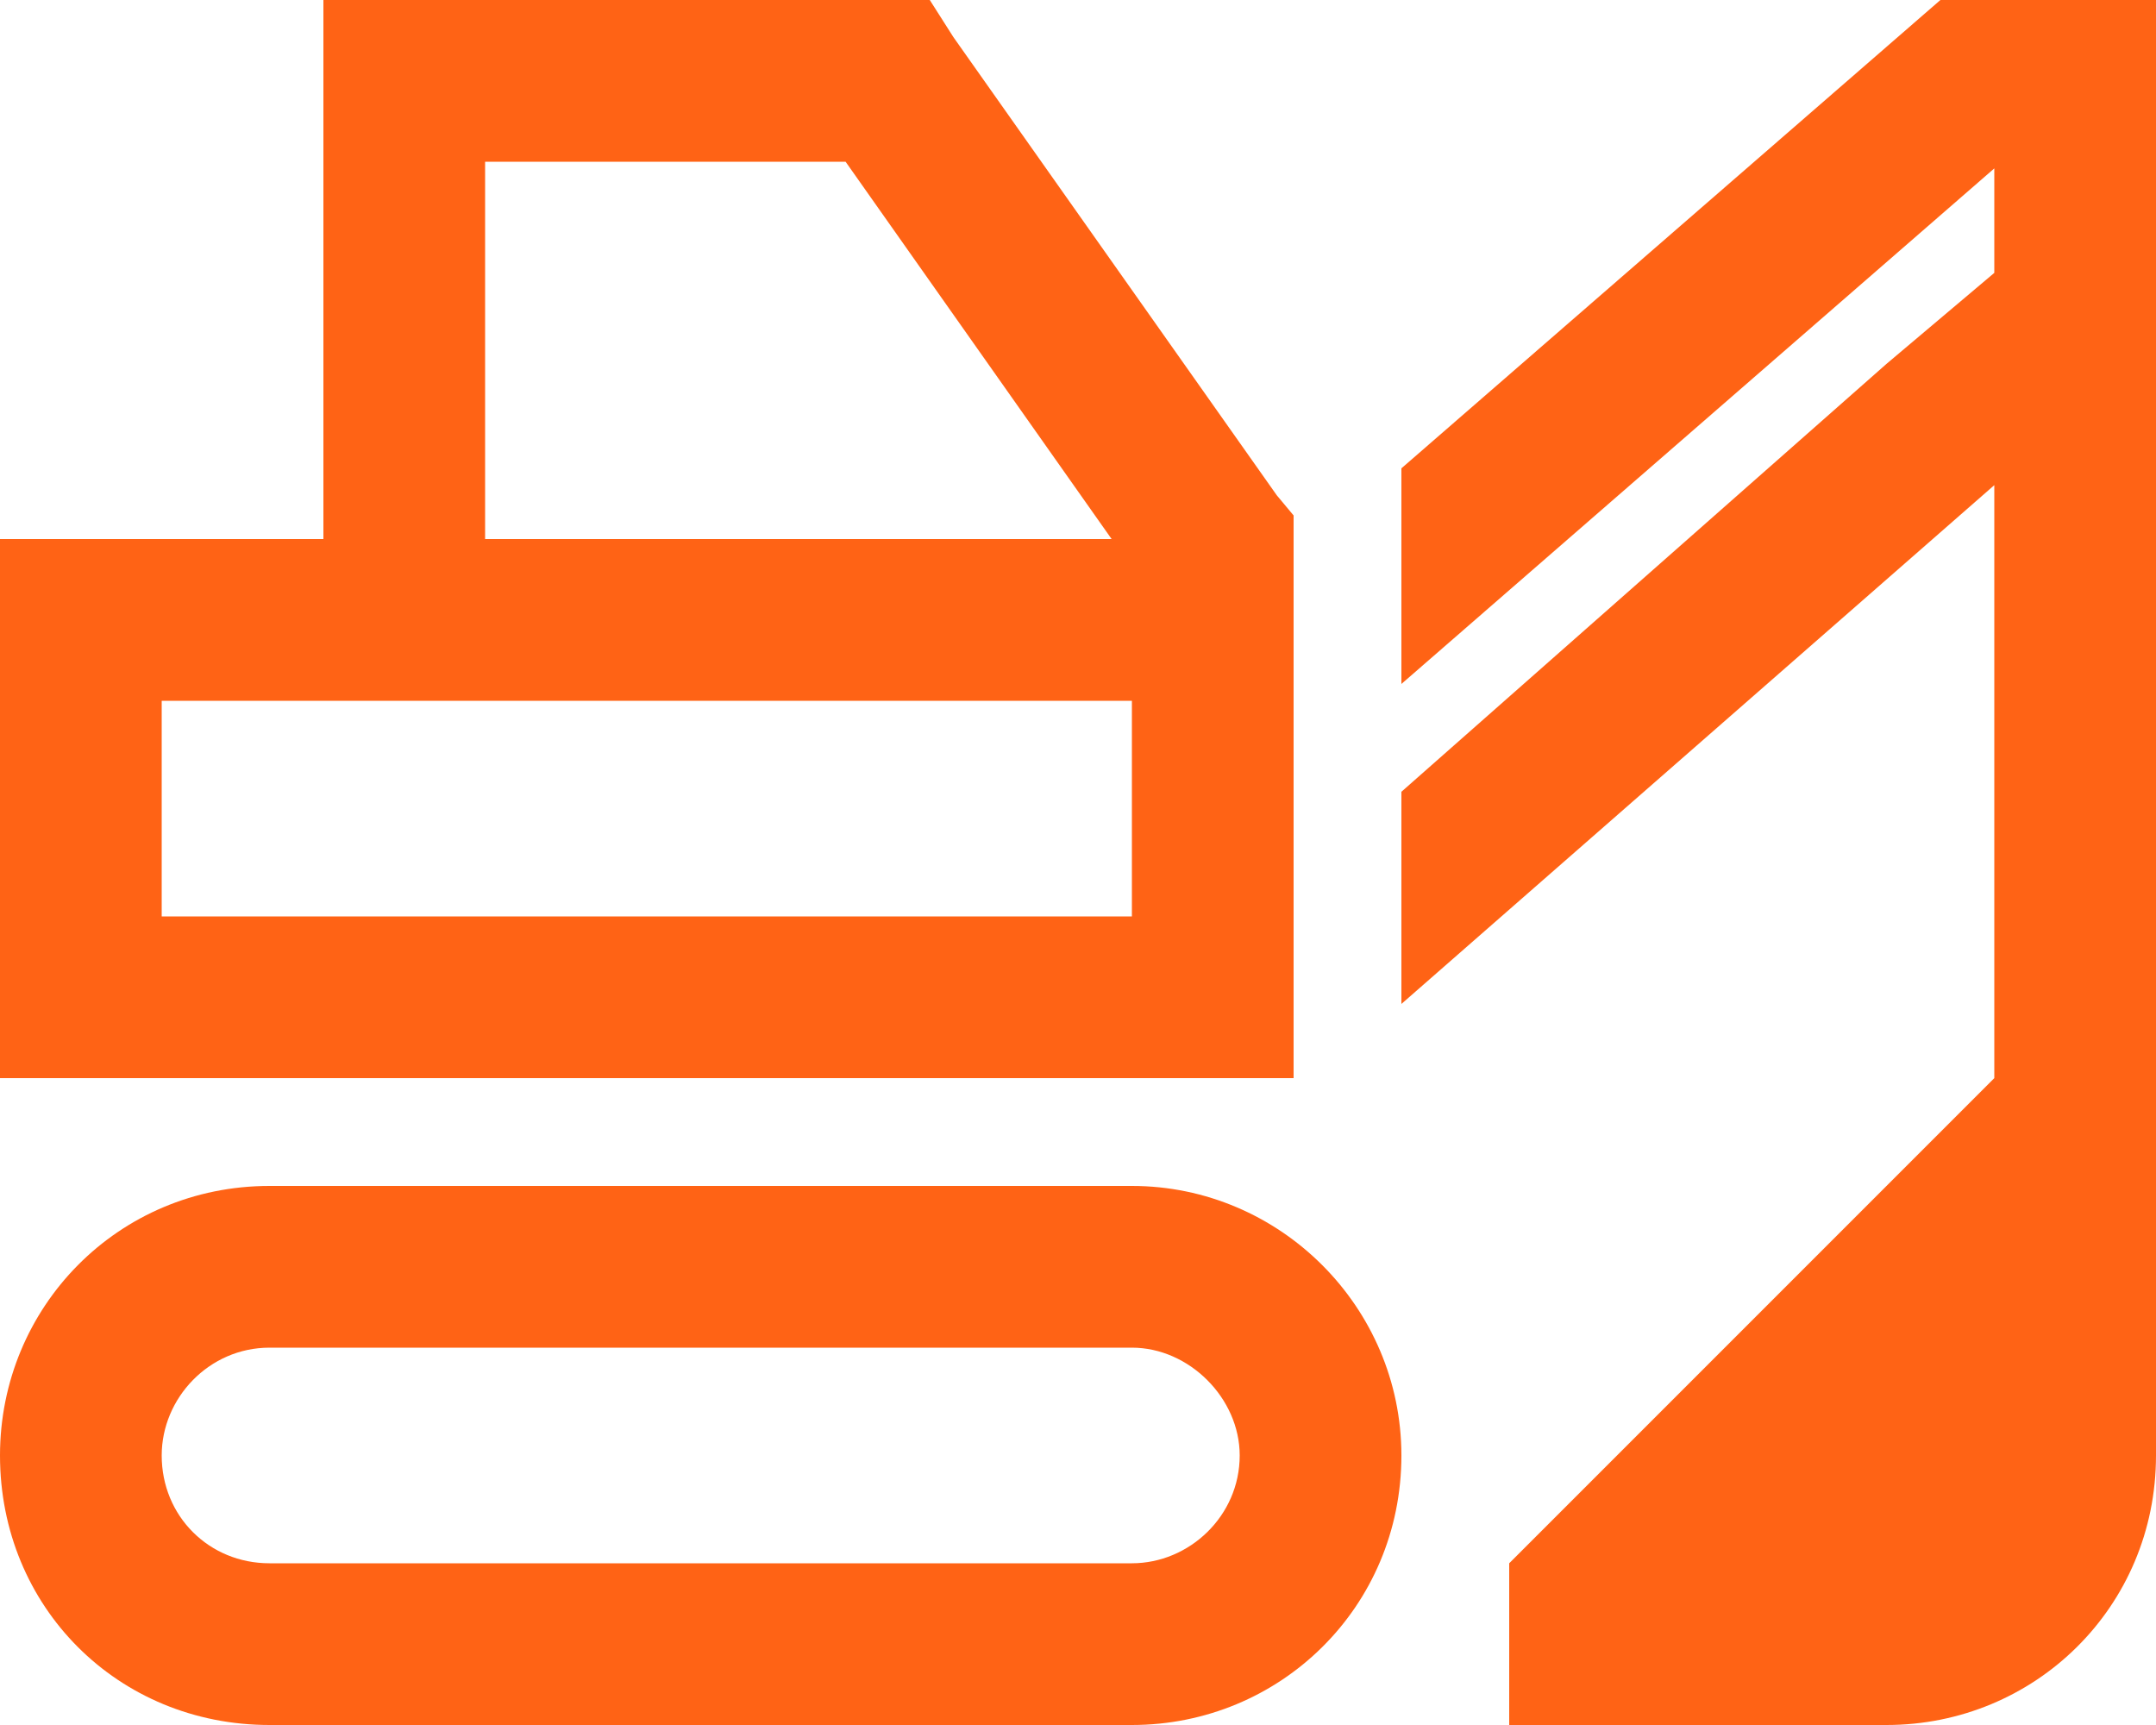
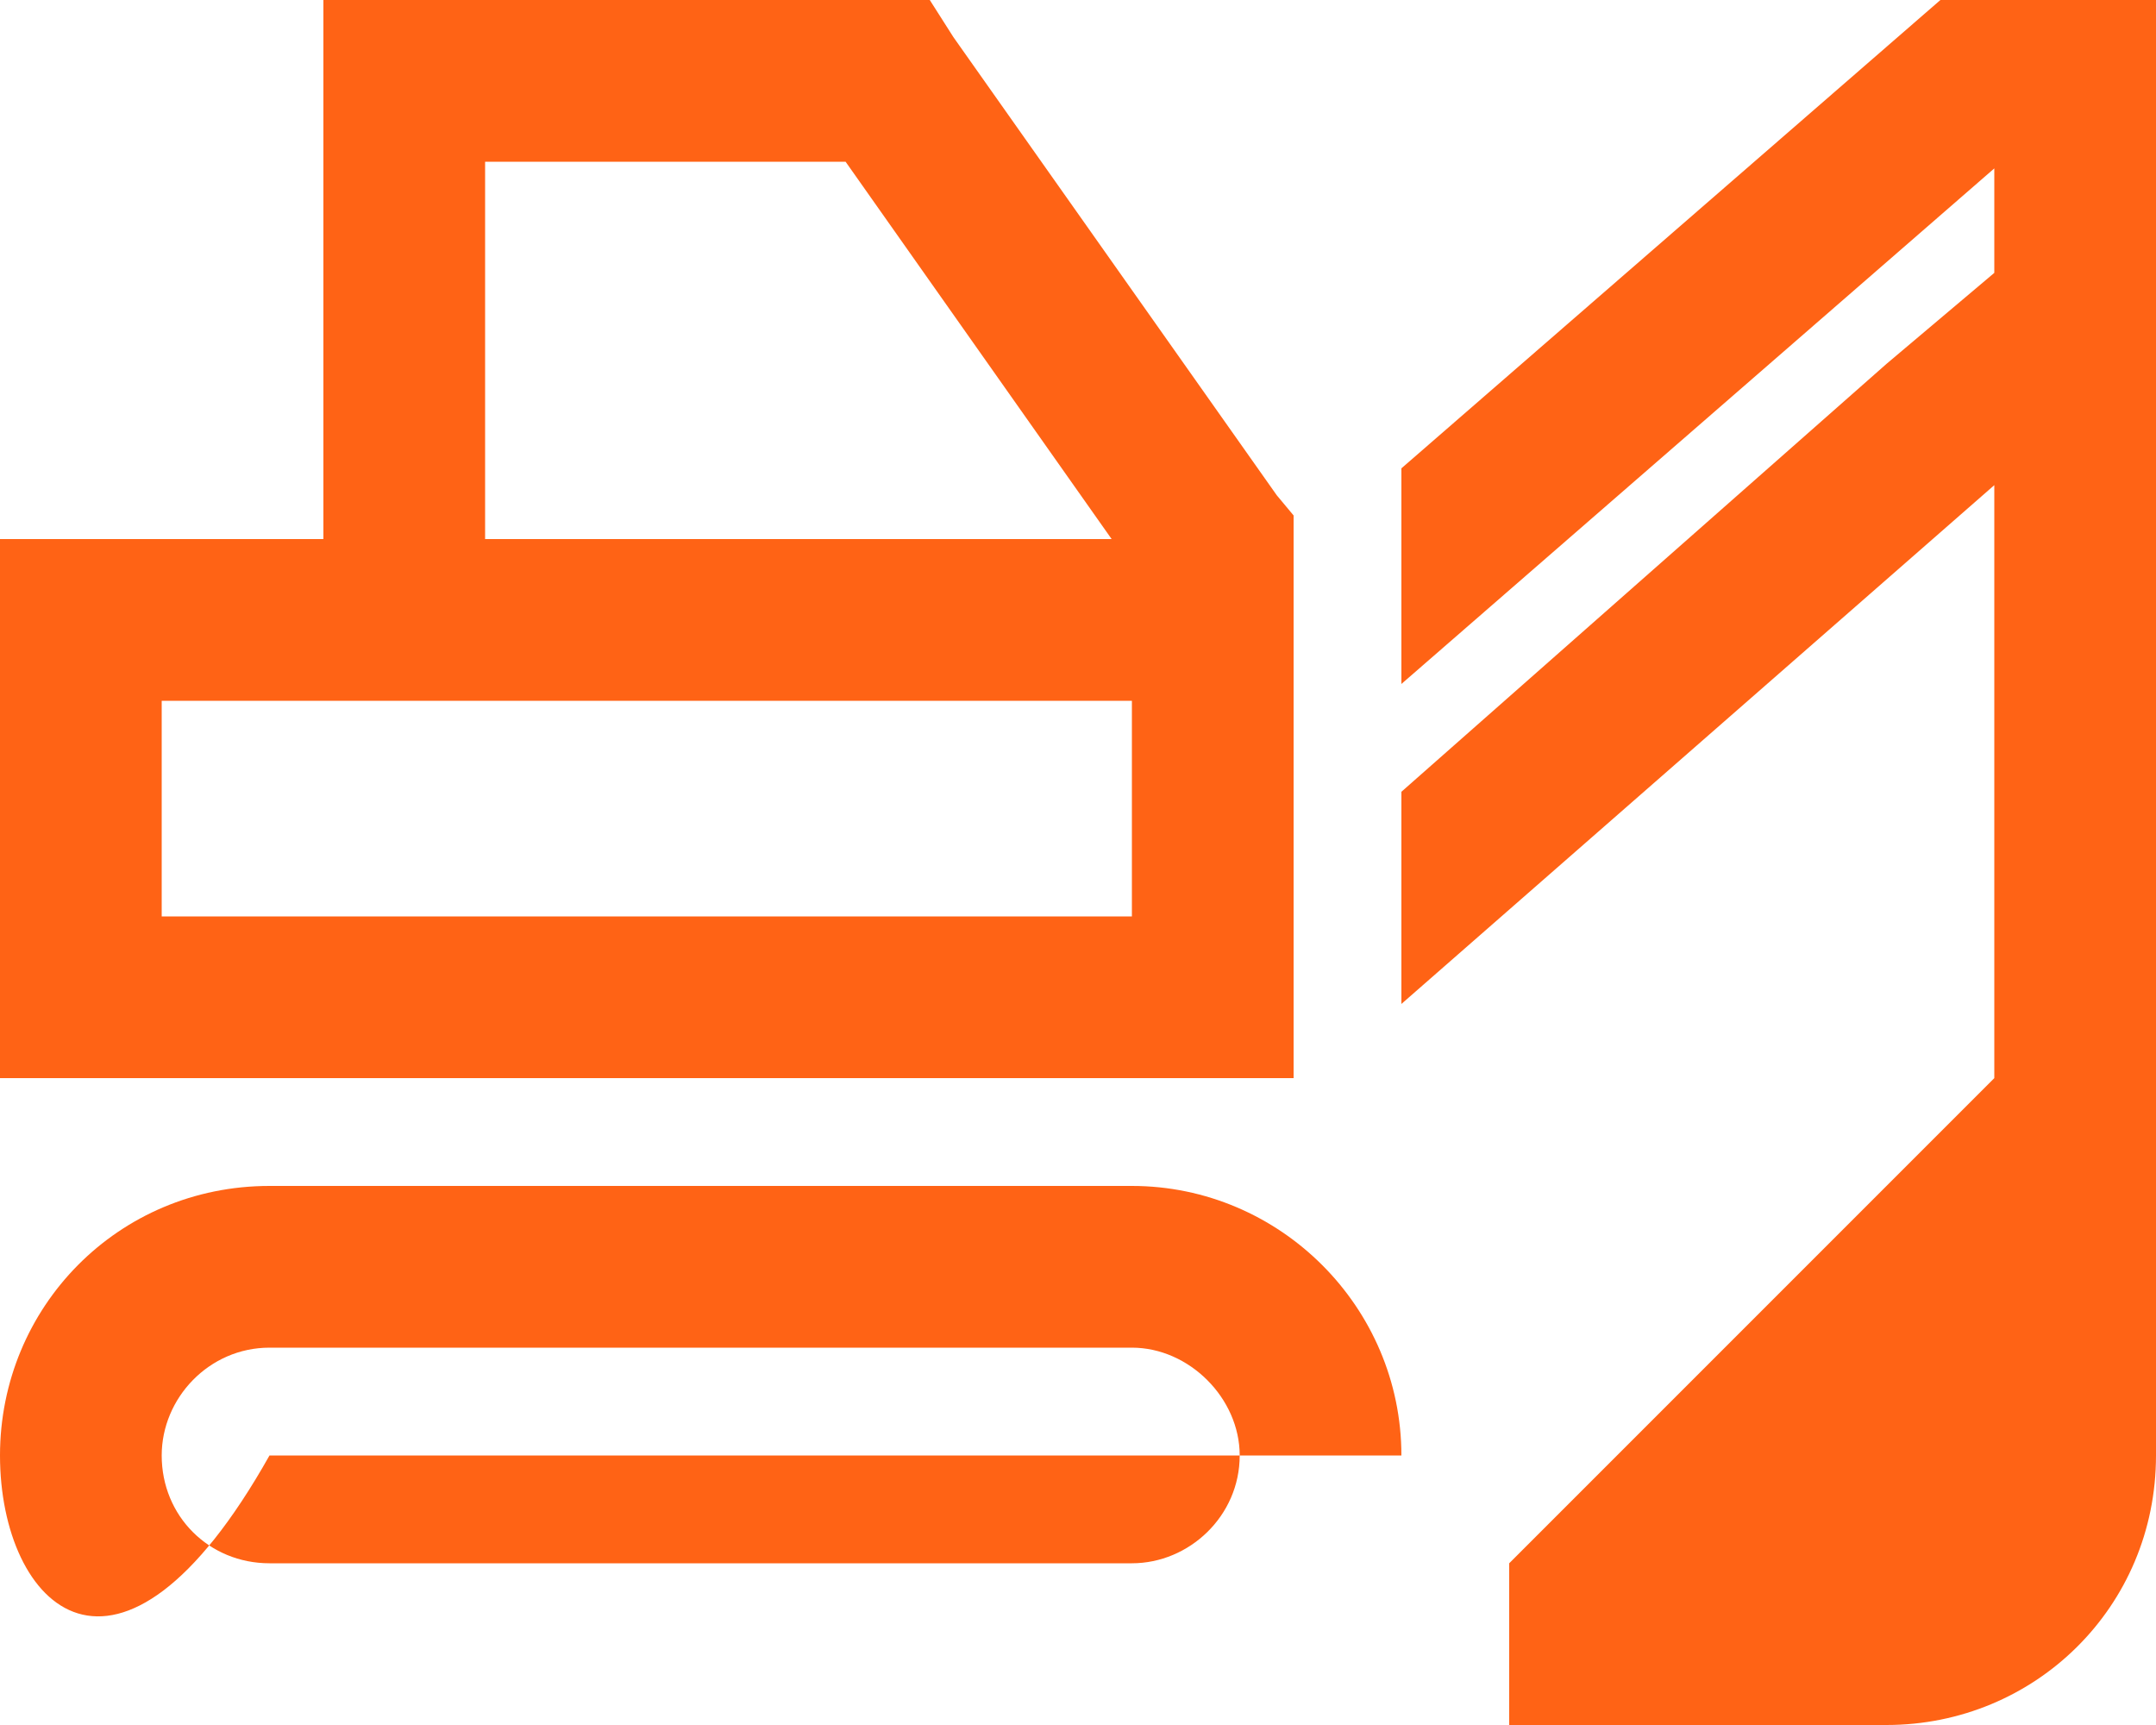
<svg xmlns="http://www.w3.org/2000/svg" width="20" height="16" viewBox="0 0 20 16" fill="none">
-   <path d="M3 0H8.625L8.844 0.344L11.844 4.594L12 4.781V10H0V5H3V0ZM7.844 1.5H4.5V5H10.312L7.844 1.5ZM1.5 6.5V8.5H10.5V6.5H1.5ZM2.5 12.5C1.938 12.5 1.5 12.969 1.5 13.5C1.5 14.062 1.938 14.5 2.5 14.5H10.5C11.031 14.5 11.5 14.062 11.5 13.5C11.5 12.969 11.031 12.5 10.5 12.5H2.5ZM0 13.5C0 12.125 1.094 11 2.5 11H10.5C11.875 11 13 12.125 13 13.5C13 14.906 11.875 16 10.5 16H2.5C1.094 16 0 14.906 0 13.5ZM14 14.5L18.5 10V4.5L13 9.312V7.344L17.5 3.375L18.5 2.531V1.562L13 6.344V4.344L18 0H20V13.5C20 14.906 18.875 16 17.5 16H14V14.5Z" fill="#FF6315" />
+   <path d="M3 0H8.625L8.844 0.344L11.844 4.594L12 4.781V10H0V5H3V0ZM7.844 1.5H4.5V5H10.312L7.844 1.5ZM1.5 6.5V8.5H10.5V6.5H1.5ZM2.5 12.5C1.938 12.5 1.5 12.969 1.5 13.5C1.5 14.062 1.938 14.5 2.5 14.5H10.5C11.031 14.5 11.5 14.062 11.5 13.5C11.5 12.969 11.031 12.5 10.5 12.5H2.5ZM0 13.5C0 12.125 1.094 11 2.5 11H10.5C11.875 11 13 12.125 13 13.5H2.5C1.094 16 0 14.906 0 13.5ZM14 14.5L18.5 10V4.5L13 9.312V7.344L17.5 3.375L18.5 2.531V1.562L13 6.344V4.344L18 0H20V13.5C20 14.906 18.875 16 17.5 16H14V14.5Z" fill="#FF6315" />
</svg>